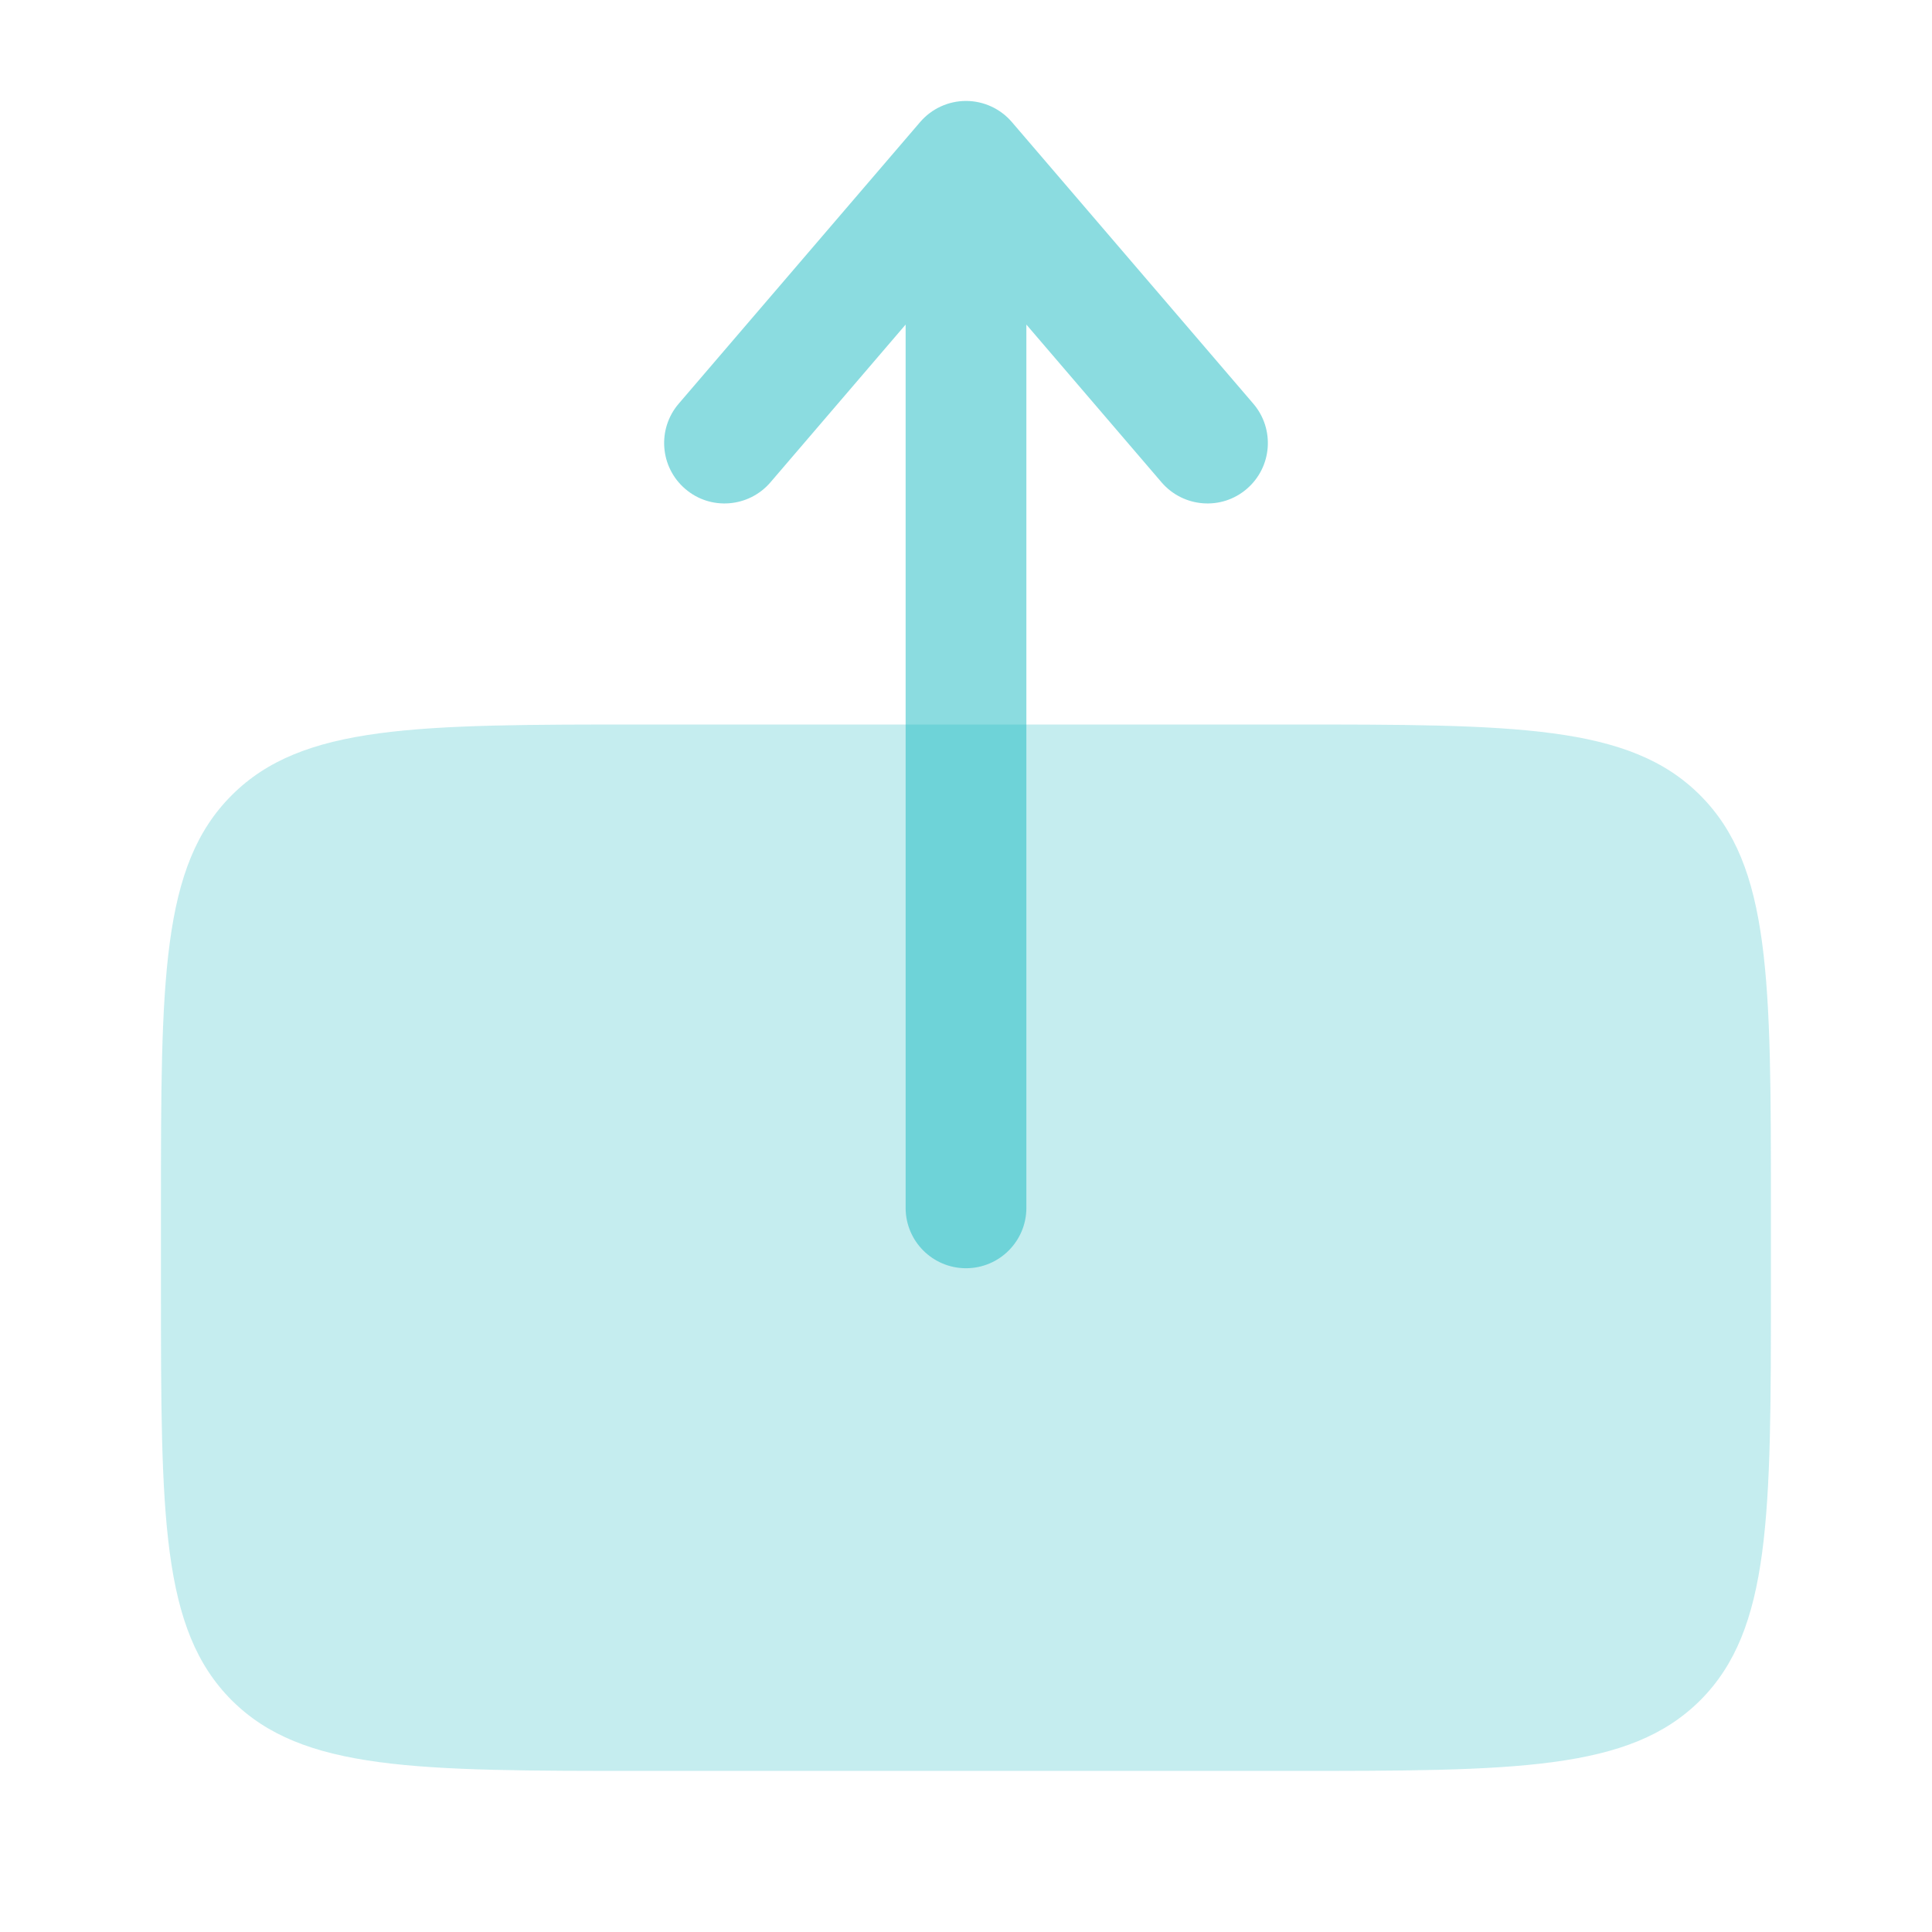
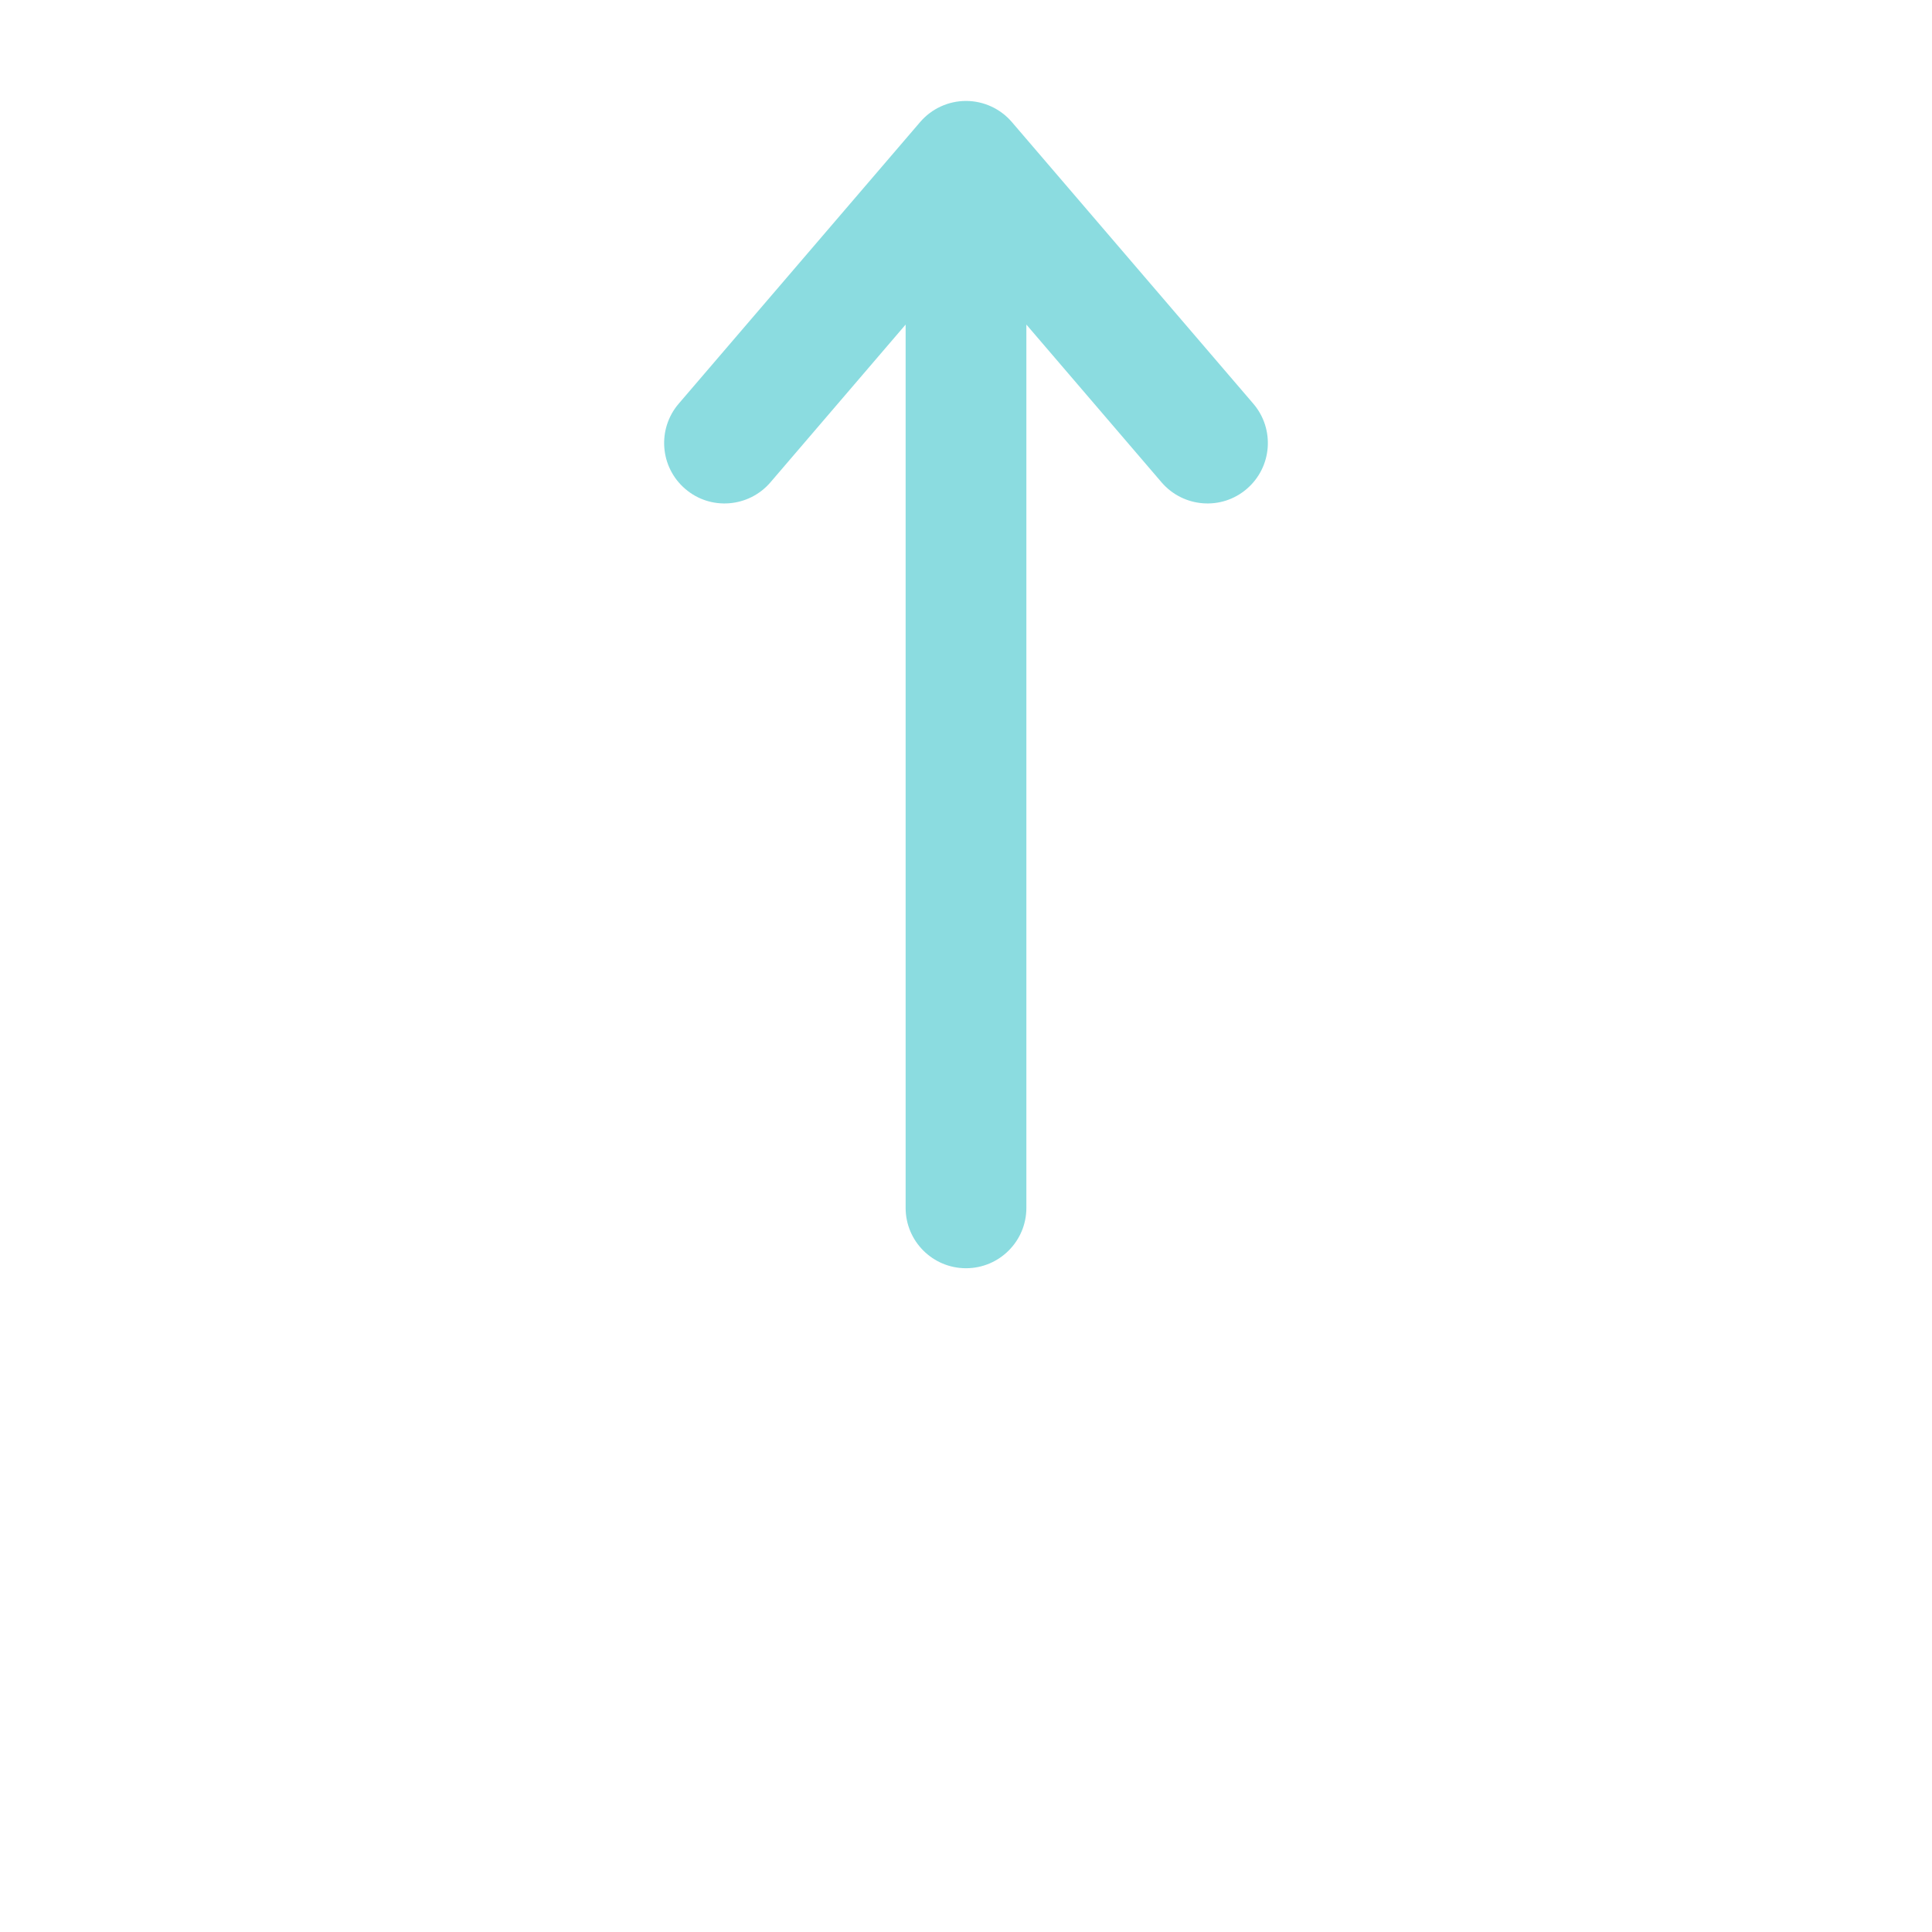
<svg xmlns="http://www.w3.org/2000/svg" width="16" height="16" viewBox="0 0 16 16" fill="none">
-   <path opacity="0.5" d="M14.666 10.666V10C14.666 8.114 14.666 7.172 14.08 6.586C13.495 6 12.552 6 10.666 6H5.333C3.447 6 2.504 6 1.919 6.586C1.333 7.171 1.333 8.114 1.333 9.998V10V10.666C1.333 12.552 1.333 13.495 1.919 14.081C2.505 14.666 3.447 14.666 5.333 14.666H10.666C12.552 14.666 13.495 14.666 14.081 14.081C14.666 13.495 14.666 12.552 14.666 10.666Z" fill="#19BBC2" fill-opacity="0.5" />
  <path fill-rule="evenodd" clip-rule="evenodd" d="M8 10.503C8.276 10.503 8.5 10.279 8.5 10.003V2.688L9.62 3.995C9.8 4.204 10.116 4.229 10.325 4.049C10.535 3.869 10.559 3.554 10.38 3.344L8.38 1.011C8.285 0.9 8.146 0.836 8 0.836C7.854 0.836 7.715 0.9 7.62 1.011L5.62 3.344C5.441 3.554 5.465 3.869 5.675 4.049C5.884 4.229 6.2 4.204 6.38 3.995L7.5 2.688V10.003C7.5 10.279 7.724 10.503 8 10.503Z" fill="#19BBC2" fill-opacity="0.5" />
</svg>